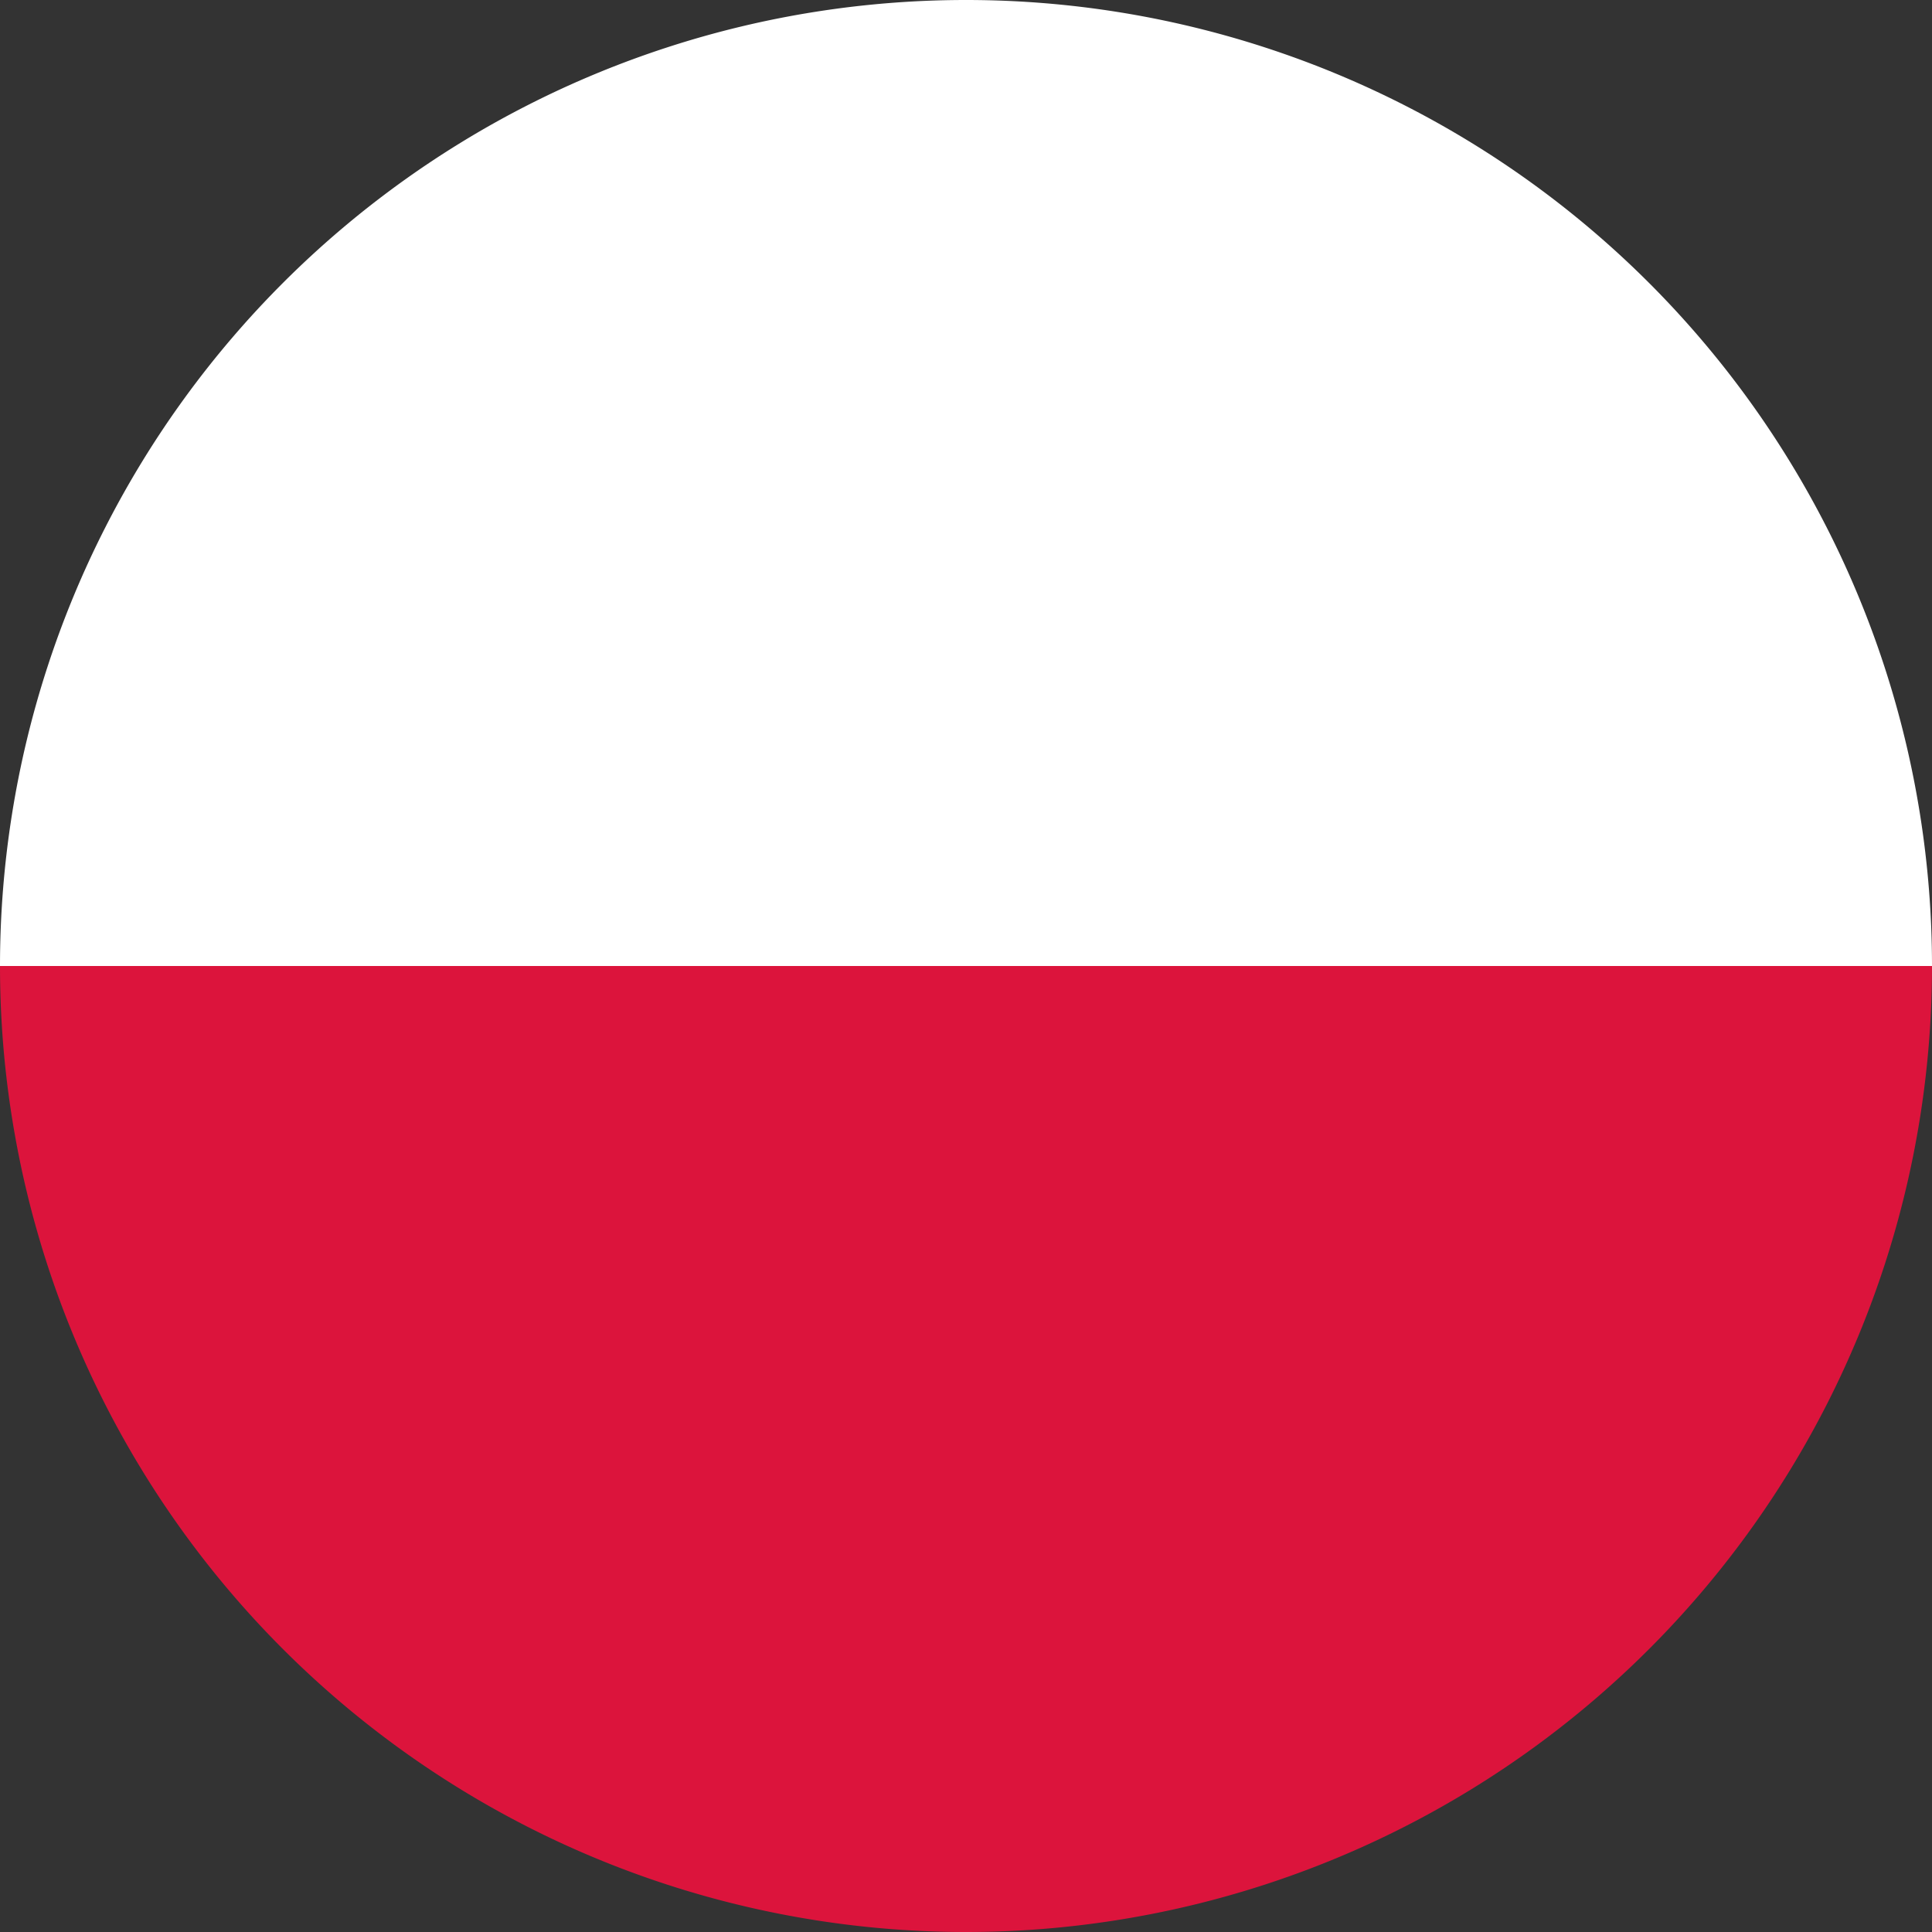
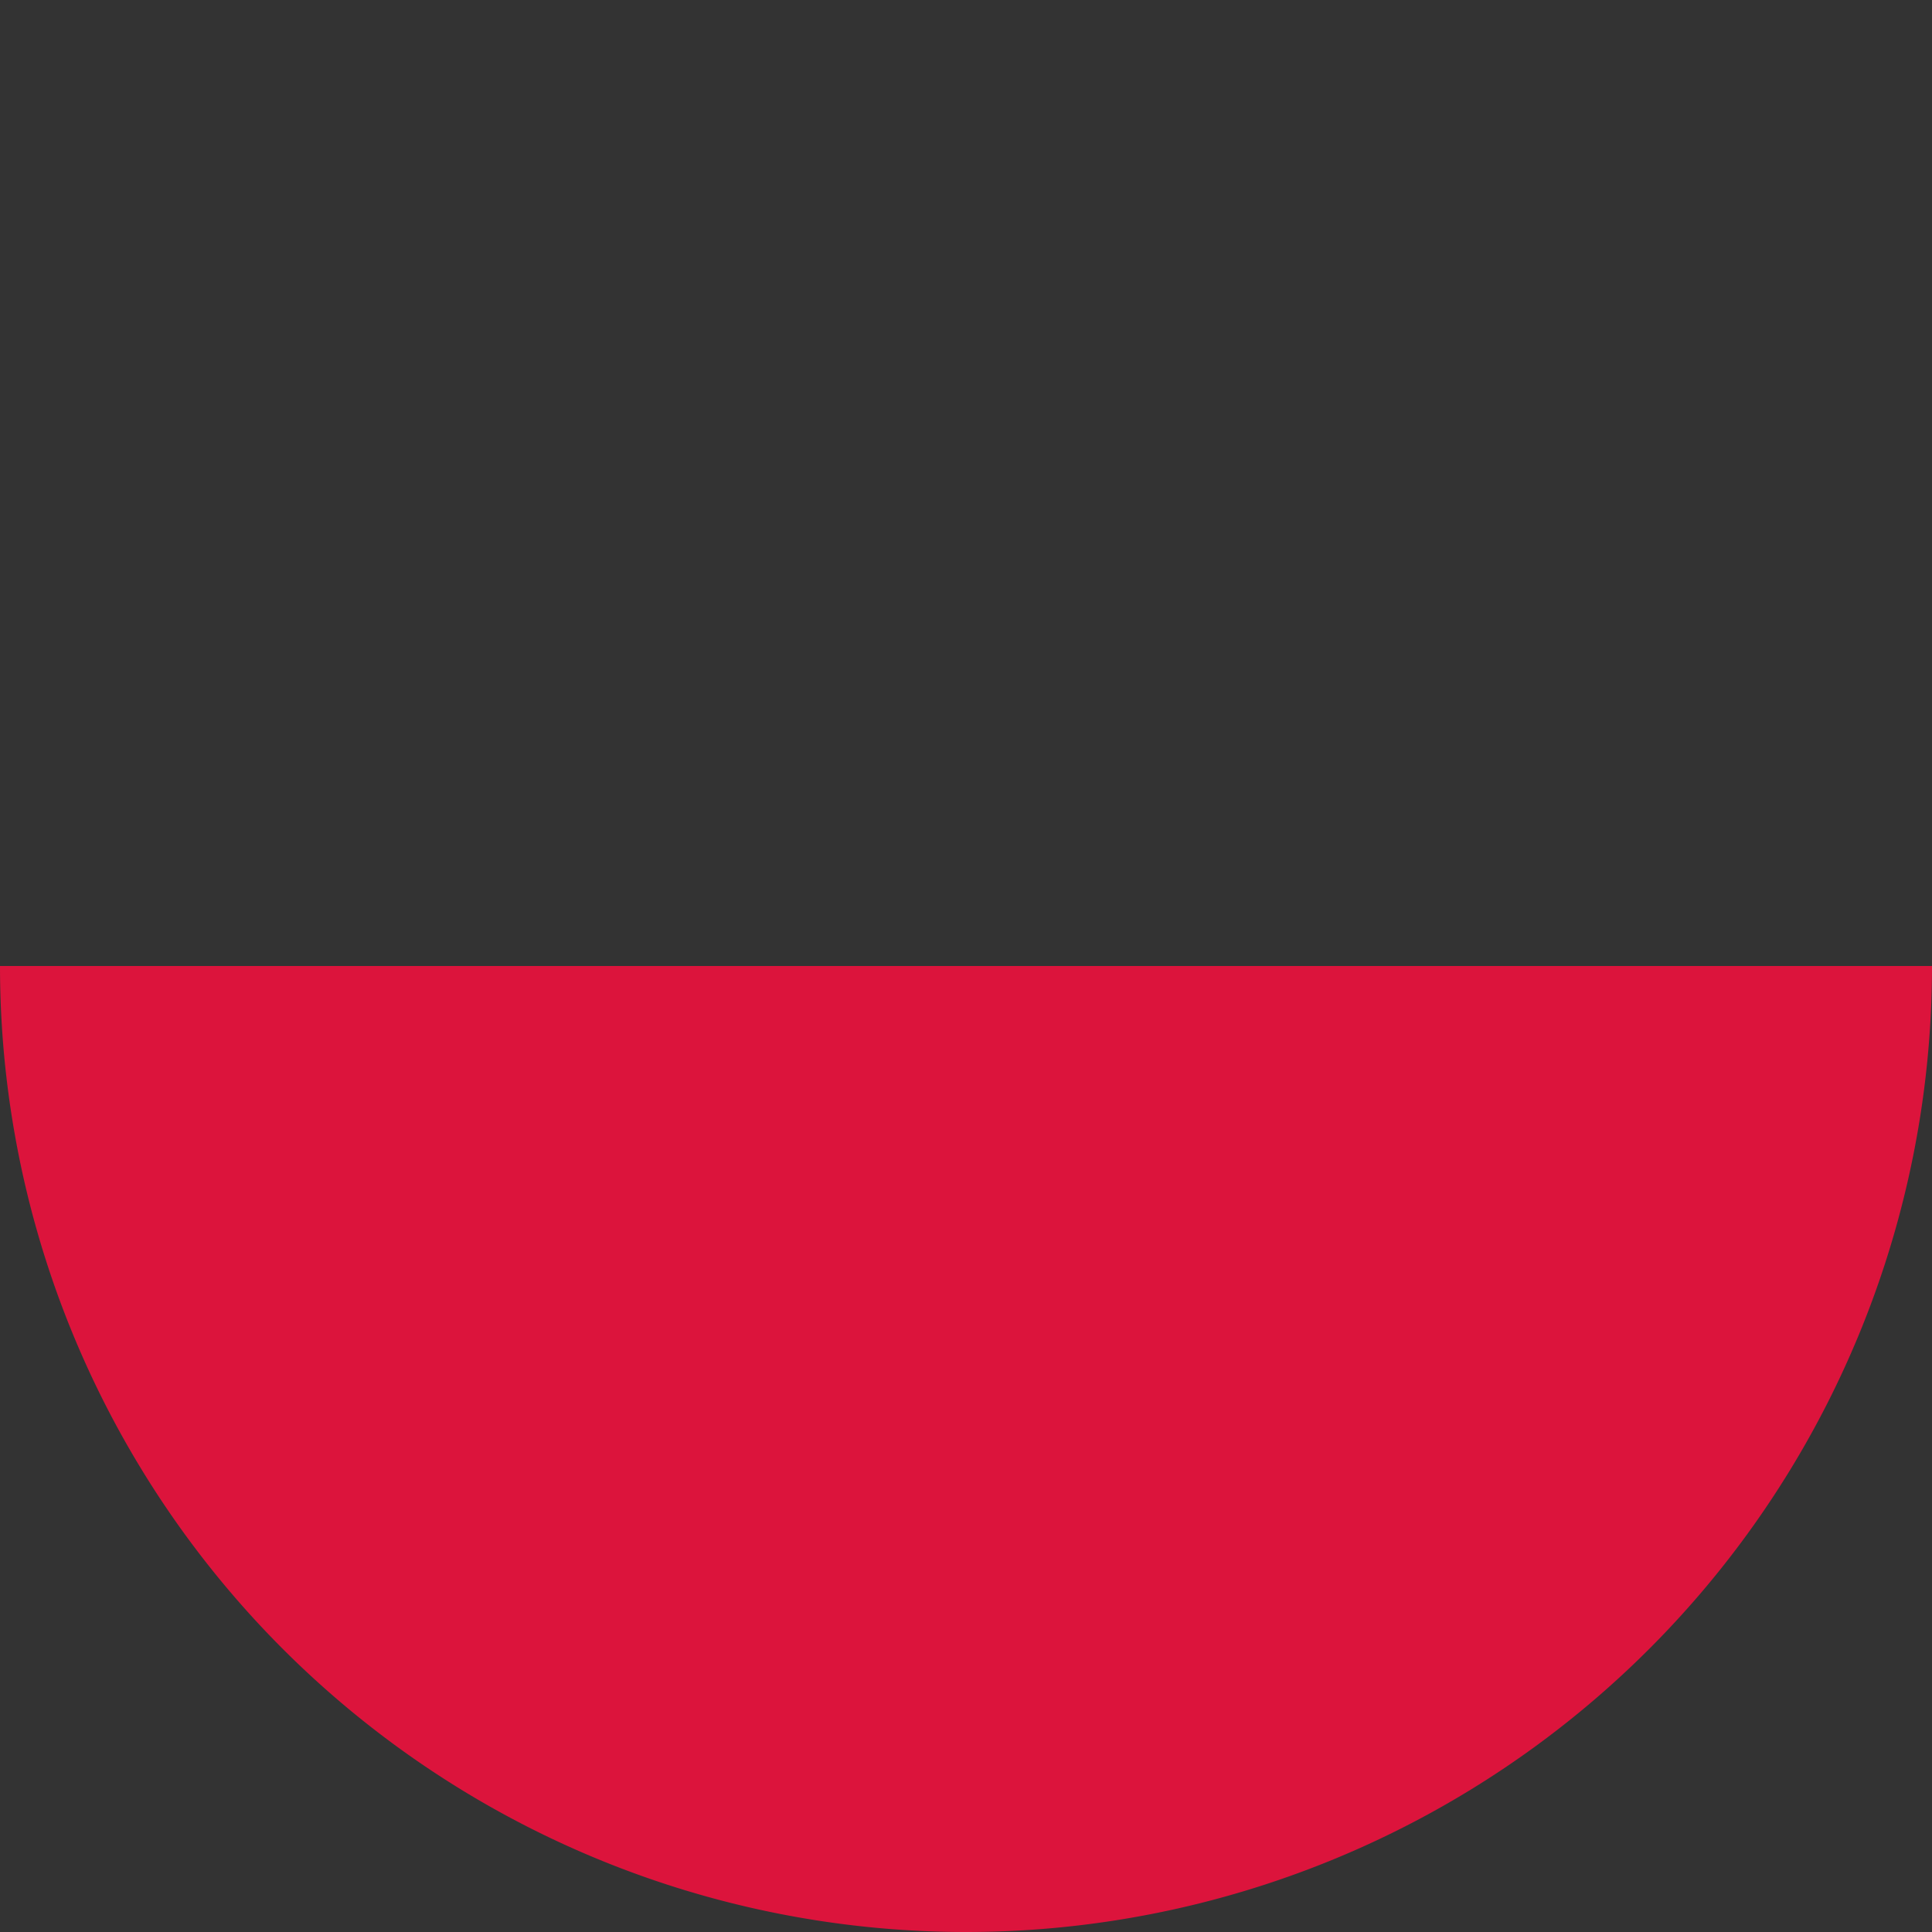
<svg xmlns="http://www.w3.org/2000/svg" id="_ÎÓÈ_1" data-name="—ÎÓÈ_1" viewBox="0 0 40.5 40.5">
  <rect x="0" y="0" width="40.5" height="40.5" fill="#333333" stroke="none" />
  <defs>
    <style>.cls-1{fill:#fff;}.cls-2{fill:#dc143c;}</style>
  </defs>
  <title>polonia</title>
-   <path class="cls-1" d="M1020.25,265h-40.5A20.25,20.25,0,0,1,1020.25,265Z" transform="translate(-979.75 -244.75)" />
  <path class="cls-2" d="M1020.25,265a20.25,20.25,0,0,1-40.5,0h40.5Z" transform="translate(-979.75 -244.75)" />
</svg>